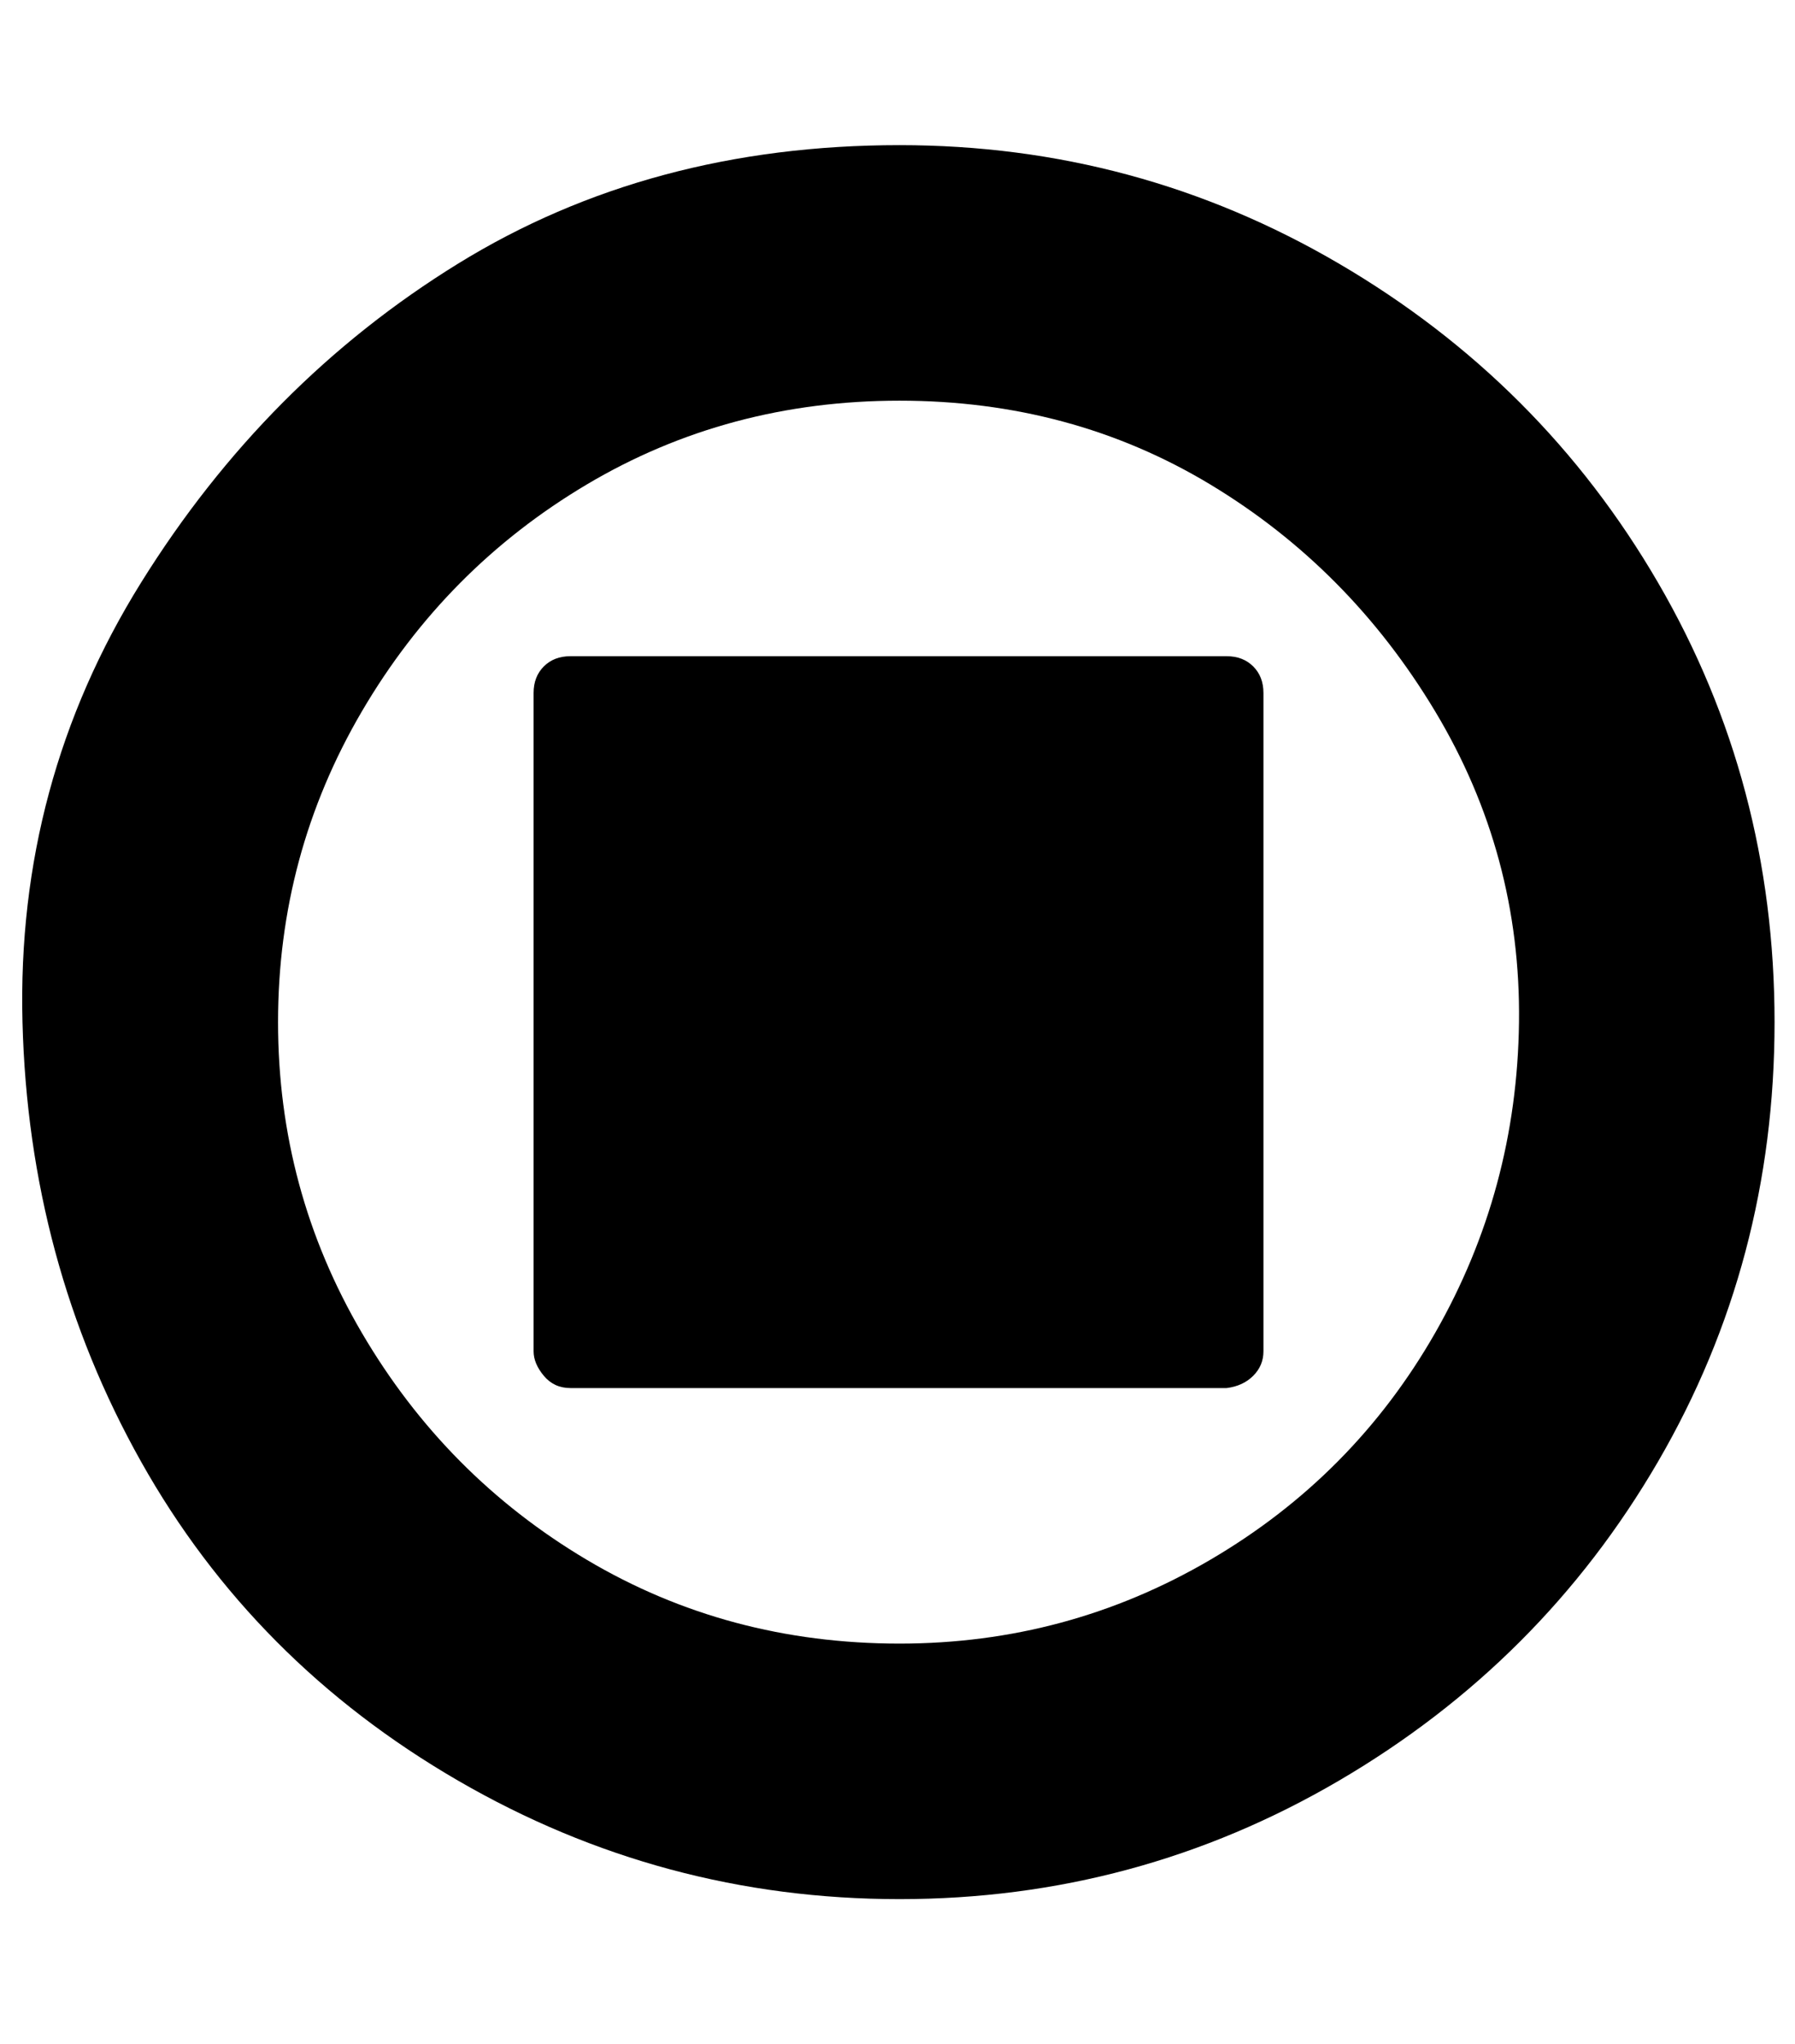
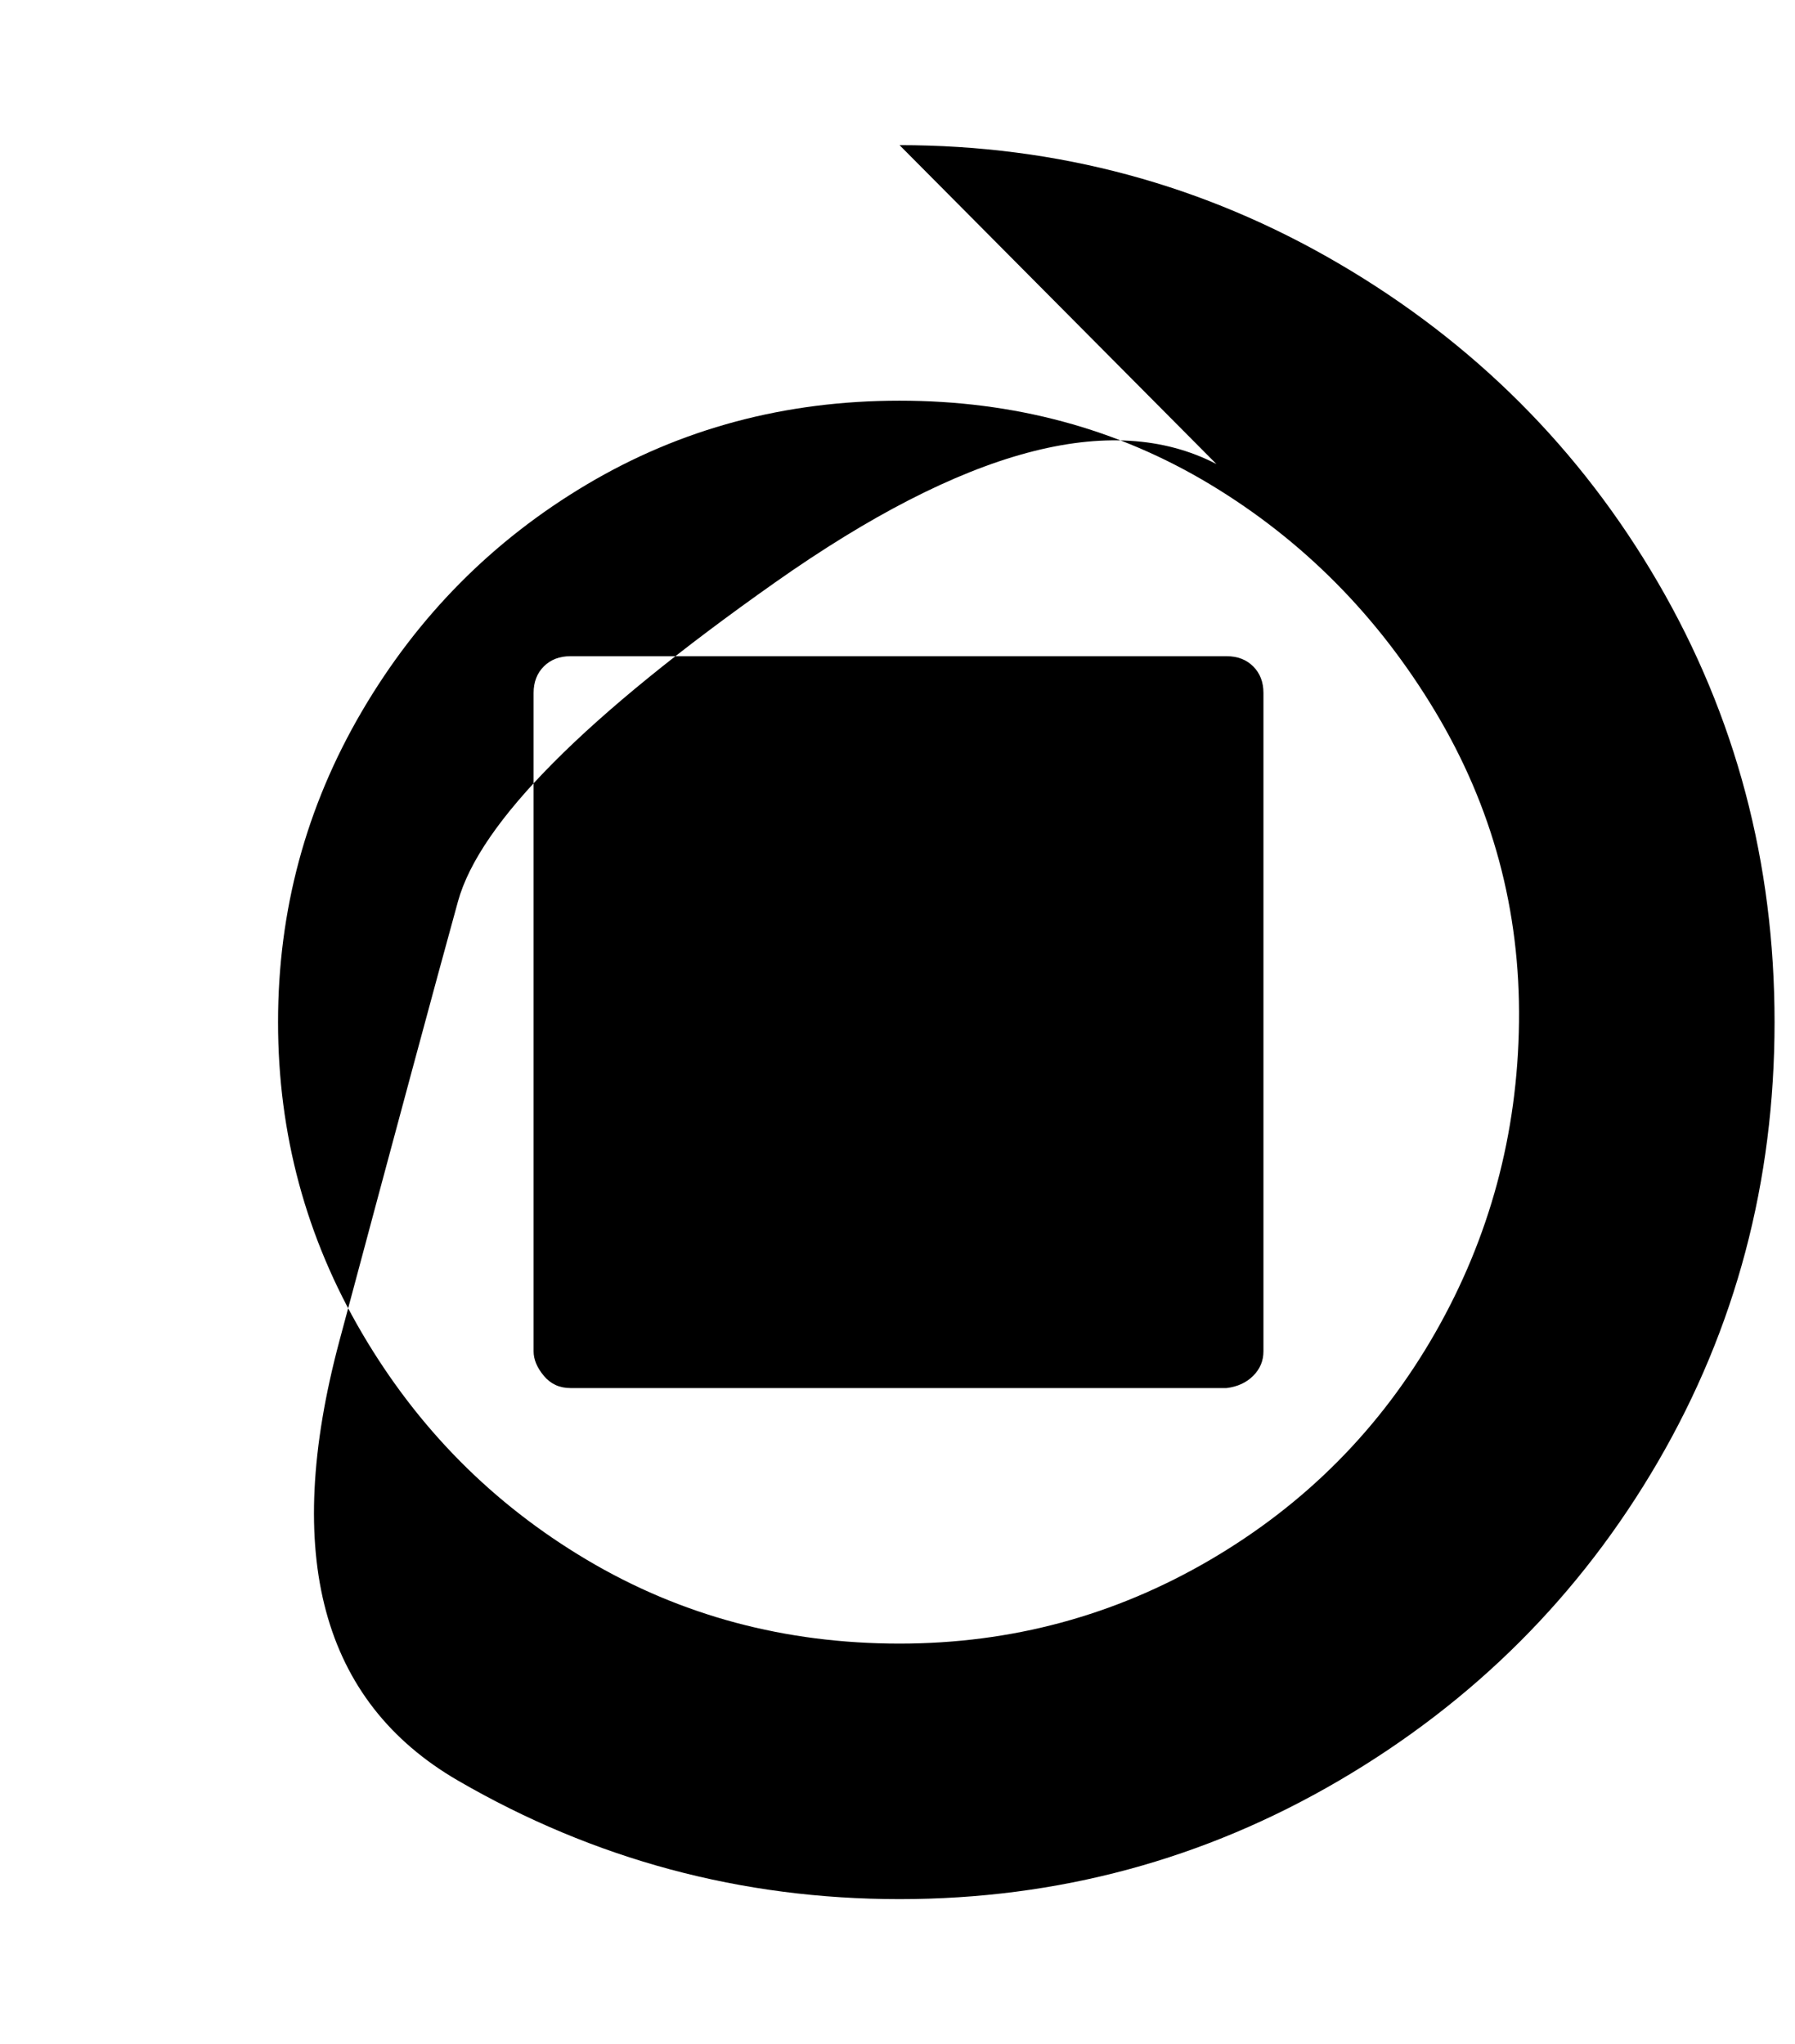
<svg xmlns="http://www.w3.org/2000/svg" version="1.1" viewBox="-11 0 878 1000">
-   <path fill="currentColor" d="M429 71q116 0 215 58t156 156t57 215t-57 215t-156 156t-215 58t-216 -58t-155 -156t-58 -215t58 -215t155 -156t216 -58zM429 804q82 0 152 -41t110 -111t41 -152t-41 -152t-110 -111t-152 -41t-153 41t-110 111t-41 152t41 152t110 111t153 41zM268 679q-8 0 -13 -6 t-5 -12v-322q0 -8 5 -13t13 -5h321q8 0 13 5t5 13v322q0 7 -5 12t-13 6h-321z" />
+   <path fill="currentColor" d="M429 71q116 0 215 58t156 156t57 215t-57 215t-156 156t-215 58t-216 -58t-58 -215t58 -215t155 -156t216 -58zM429 804q82 0 152 -41t110 -111t41 -152t-41 -152t-110 -111t-152 -41t-153 41t-110 111t-41 152t41 152t110 111t153 41zM268 679q-8 0 -13 -6 t-5 -12v-322q0 -8 5 -13t13 -5h321q8 0 13 5t5 13v322q0 7 -5 12t-13 6h-321z" />
</svg>